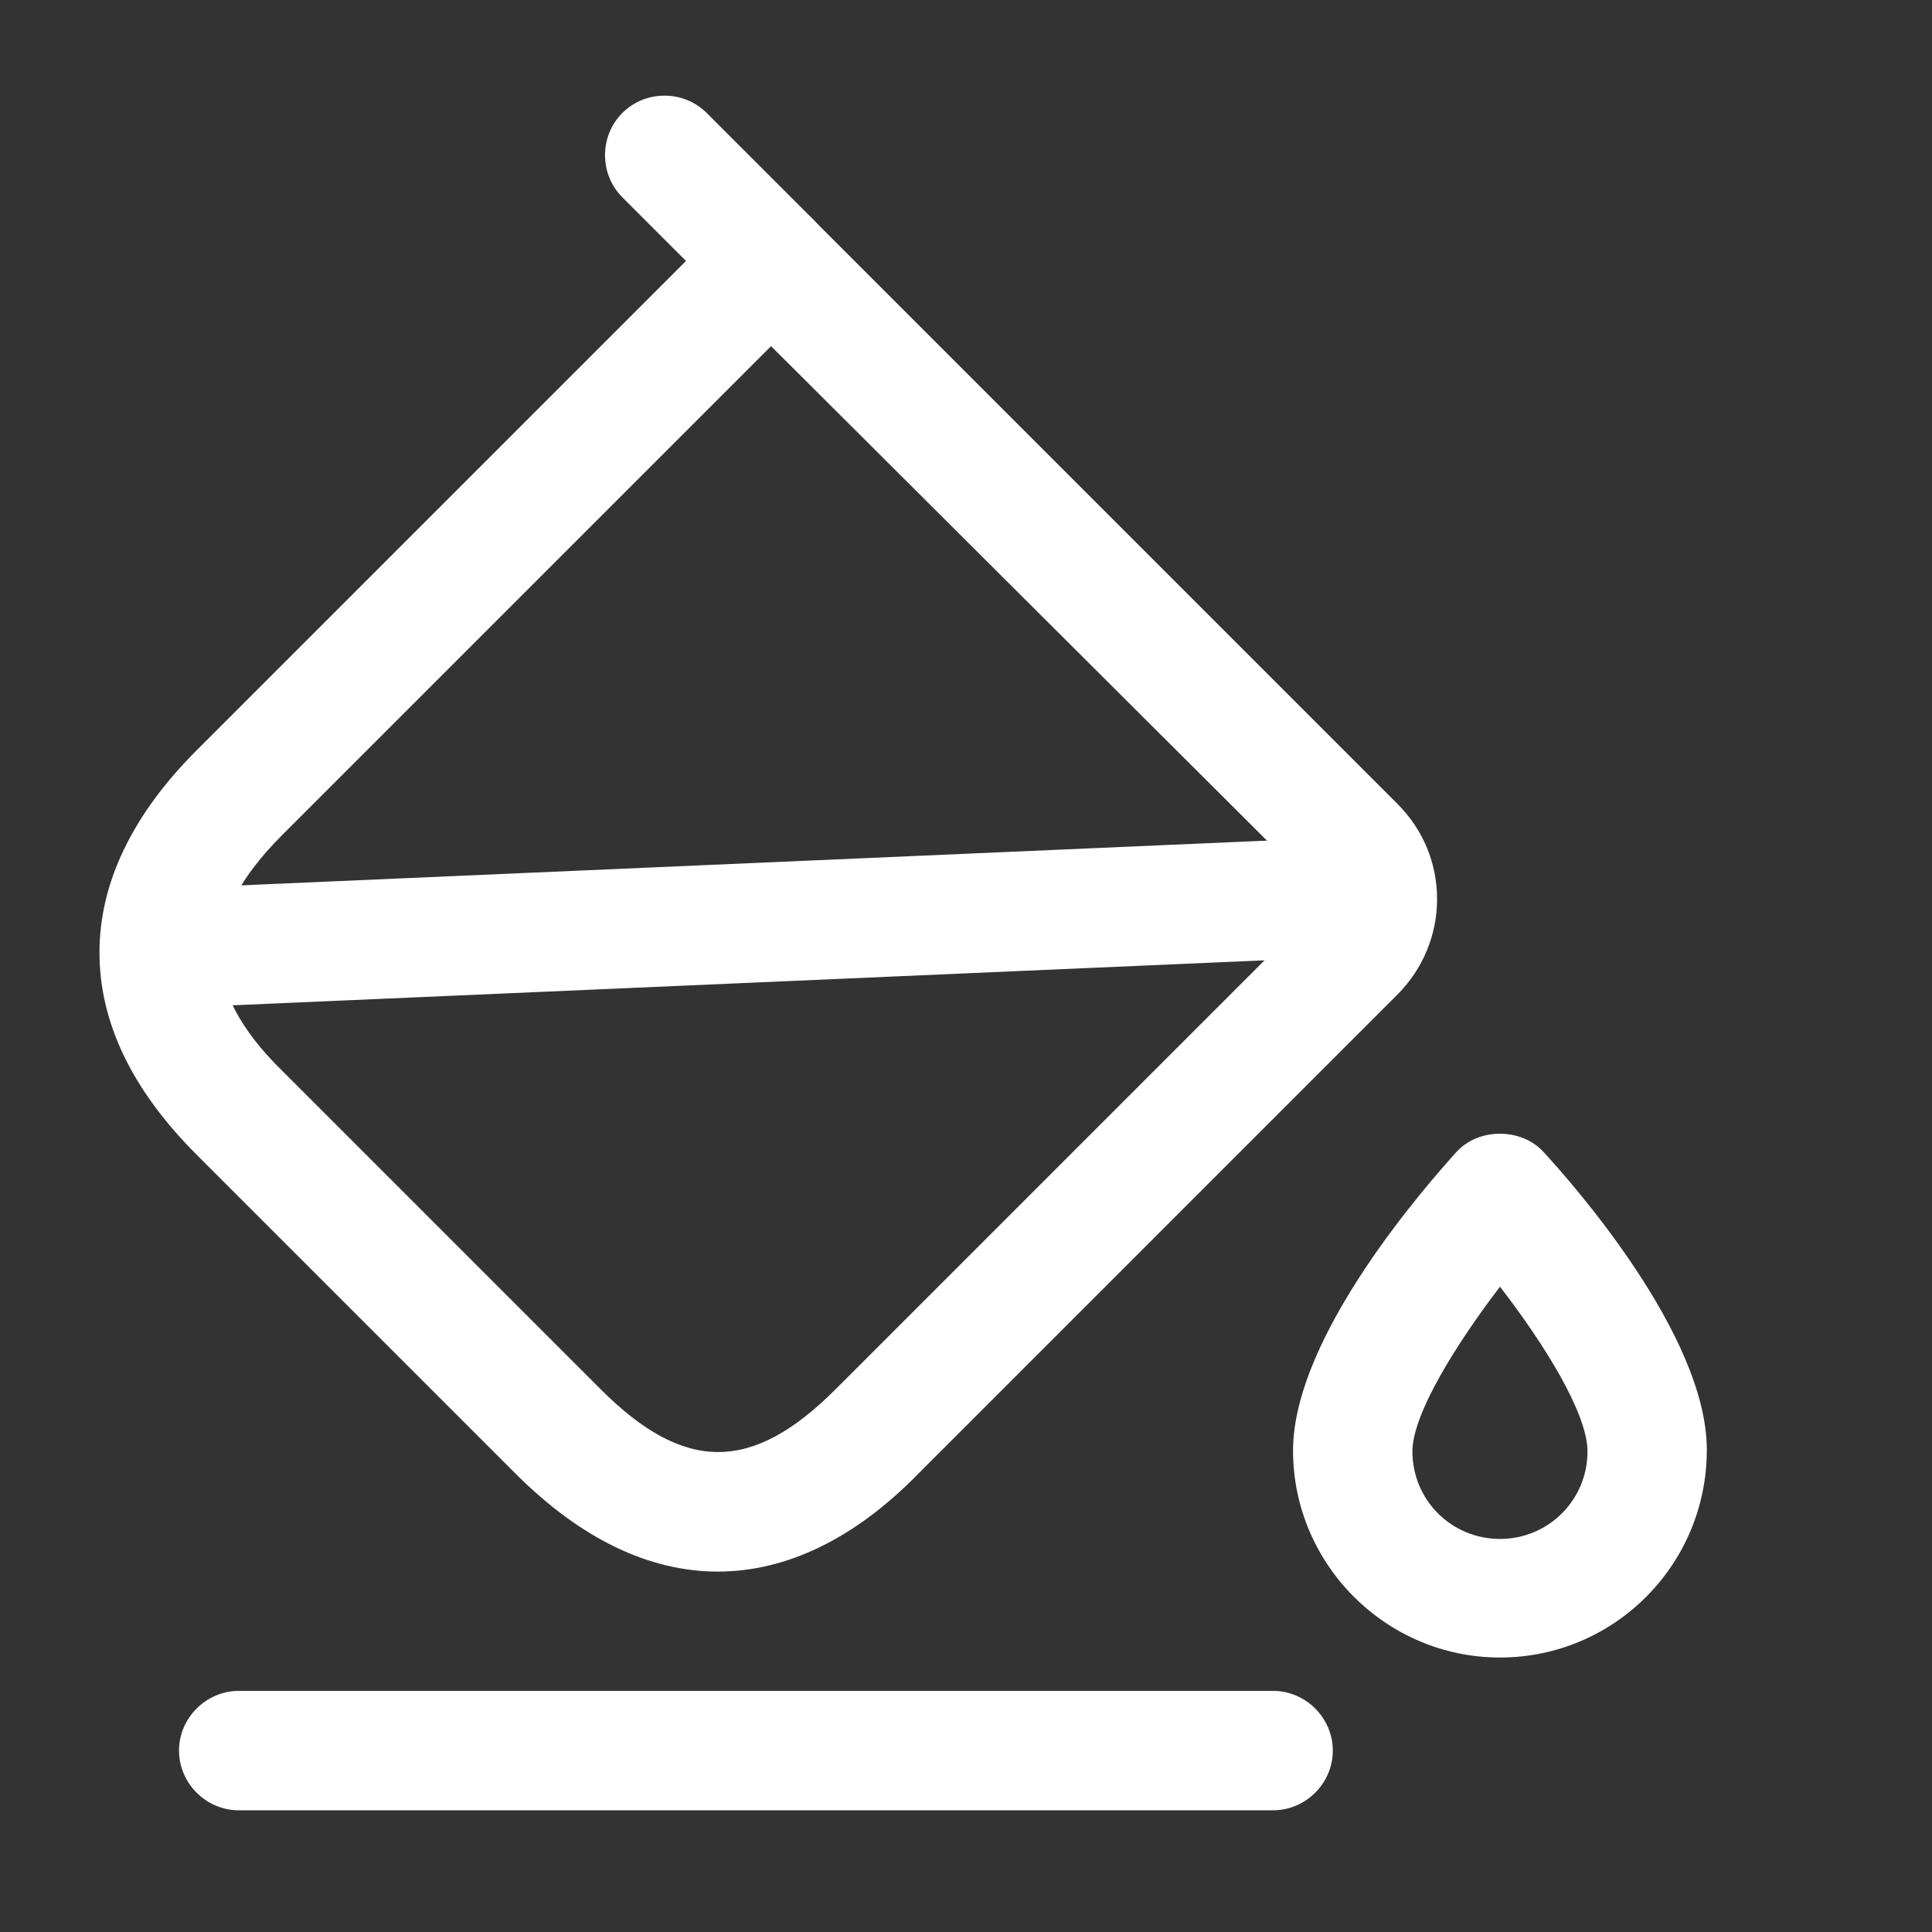
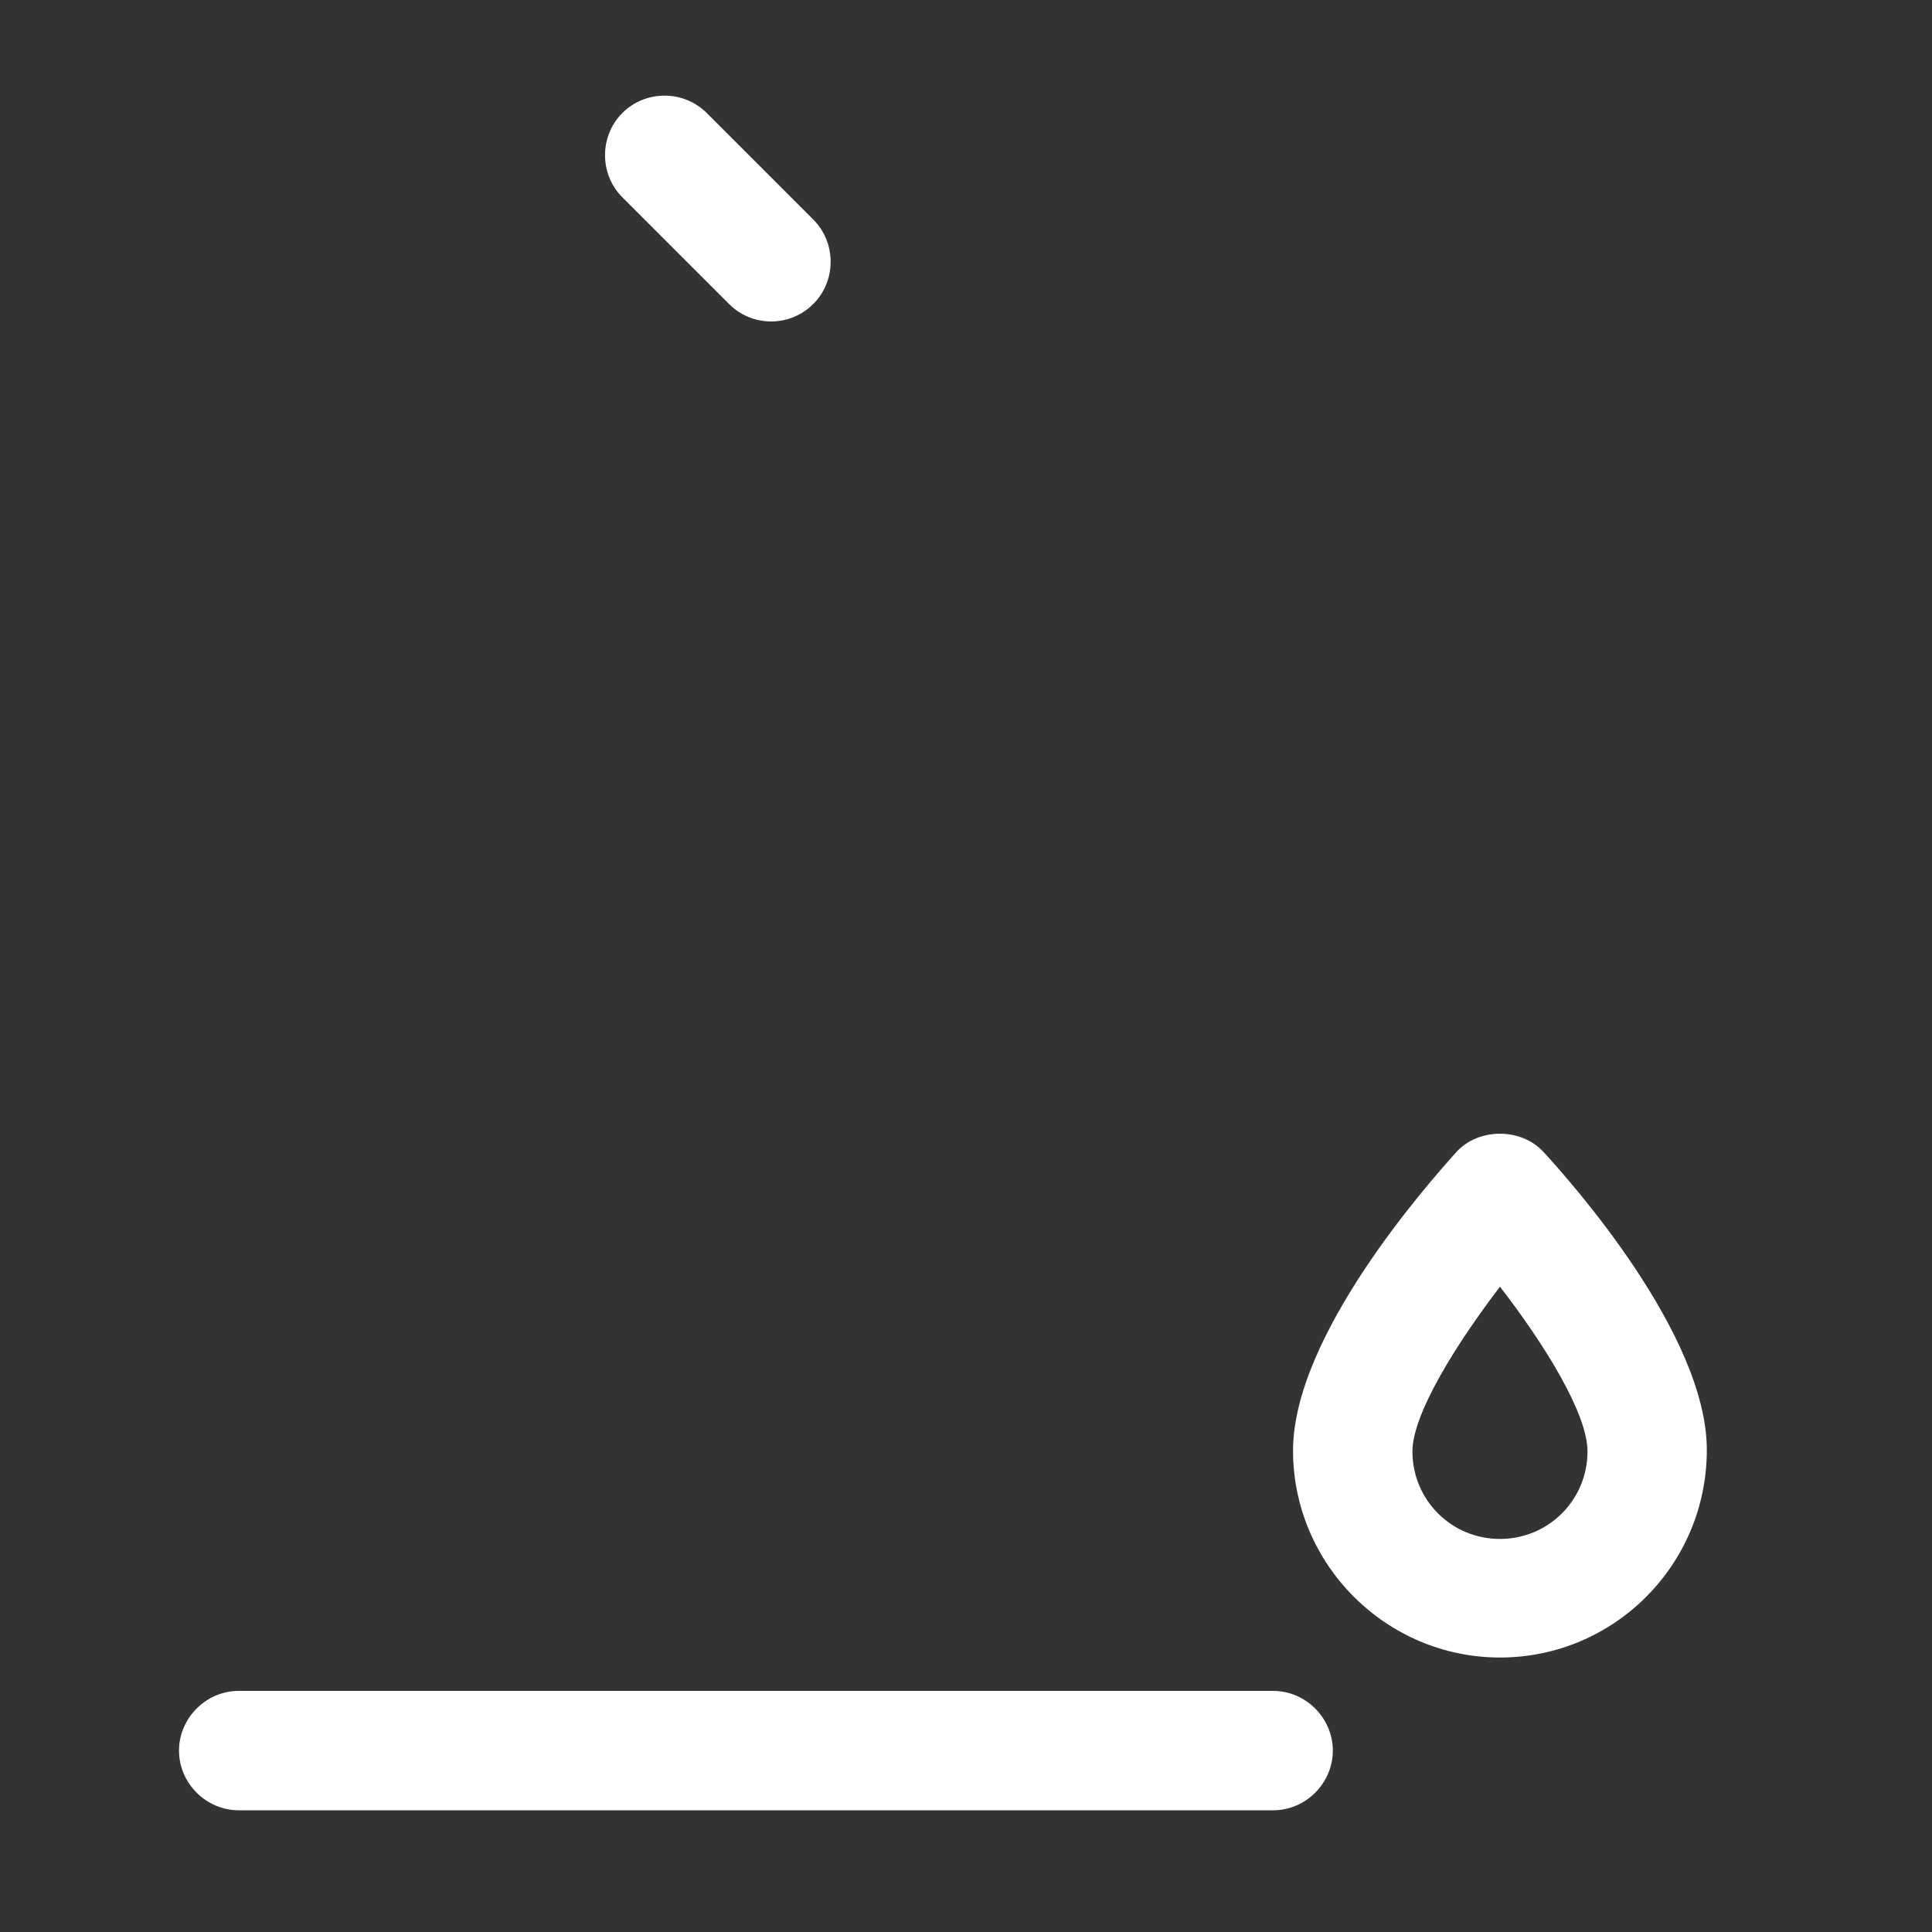
<svg xmlns="http://www.w3.org/2000/svg" preserveAspectRatio="none" width="100%" height="100%" overflow="visible" style="display: block;" viewBox="0 0 29 29" fill="none">
  <rect x="0" y="0" width="29" height="29" fill="#333333" stroke="none" />
  <g id="bucket">
-     <path id="Vector" d="M10.774 23.59C9.746 23.59 8.719 23.1 7.74 22.121L2.95 17.331C1.983 16.364 1.493 15.348 1.493 14.297C1.493 13.258 1.983 12.231 2.95 11.264L10.929 3.285C11.096 3.118 11.323 3.022 11.562 3.022C11.801 3.022 12.028 3.118 12.195 3.285L20.974 12.064C21.356 12.446 21.571 12.948 21.571 13.497C21.571 14.035 21.356 14.548 20.974 14.931L13.784 22.121C12.828 23.1 11.801 23.59 10.774 23.59ZM11.574 5.196L4.228 12.542C3.607 13.163 3.297 13.76 3.297 14.309C3.297 14.859 3.607 15.456 4.228 16.065L9.018 20.855C10.272 22.109 11.287 22.109 12.541 20.855L19.732 13.664C19.803 13.593 19.815 13.414 19.732 13.33L11.574 5.196Z" fill="white" />
    <path id="Vector_2" d="M11.575 4.825C11.348 4.825 11.121 4.741 10.942 4.562L9.342 2.962C8.995 2.615 8.995 2.042 9.342 1.696C9.688 1.349 10.261 1.349 10.608 1.696L12.208 3.296C12.555 3.643 12.555 4.216 12.208 4.562C12.029 4.741 11.802 4.825 11.575 4.825Z" fill="white" />
-     <path id="Vector_3" d="M2.472 15.133C1.994 15.133 1.6 14.763 1.576 14.273C1.552 13.783 1.934 13.365 2.436 13.341L20.507 12.553C20.997 12.529 21.415 12.911 21.439 13.413C21.463 13.903 21.081 14.321 20.579 14.345L2.507 15.133C2.495 15.133 2.483 15.133 2.472 15.133Z" fill="white" />
    <path id="Vector_4" d="M19.111 27.173H3.583C3.094 27.173 2.687 26.767 2.687 26.277C2.687 25.788 3.094 25.381 3.583 25.381H19.111C19.6 25.381 20.006 25.788 20.006 26.277C20.006 26.767 19.6 27.173 19.111 27.173Z" fill="white" />
    <path id="Vector_5" d="M22.515 24.88C20.807 24.88 19.409 23.482 19.409 21.774C19.409 20.042 21.452 17.749 21.858 17.295C22.192 16.925 22.837 16.925 23.172 17.295C23.578 17.737 25.62 20.03 25.62 21.762C25.62 23.494 24.223 24.88 22.515 24.88ZM22.515 19.314C21.858 20.174 21.201 21.225 21.201 21.786C21.201 22.515 21.786 23.1 22.515 23.1C23.243 23.1 23.829 22.515 23.829 21.786C23.829 21.213 23.172 20.162 22.515 19.314Z" fill="white" />
    <g id="Vector_6" opacity="0">
</g>
  </g>
</svg>